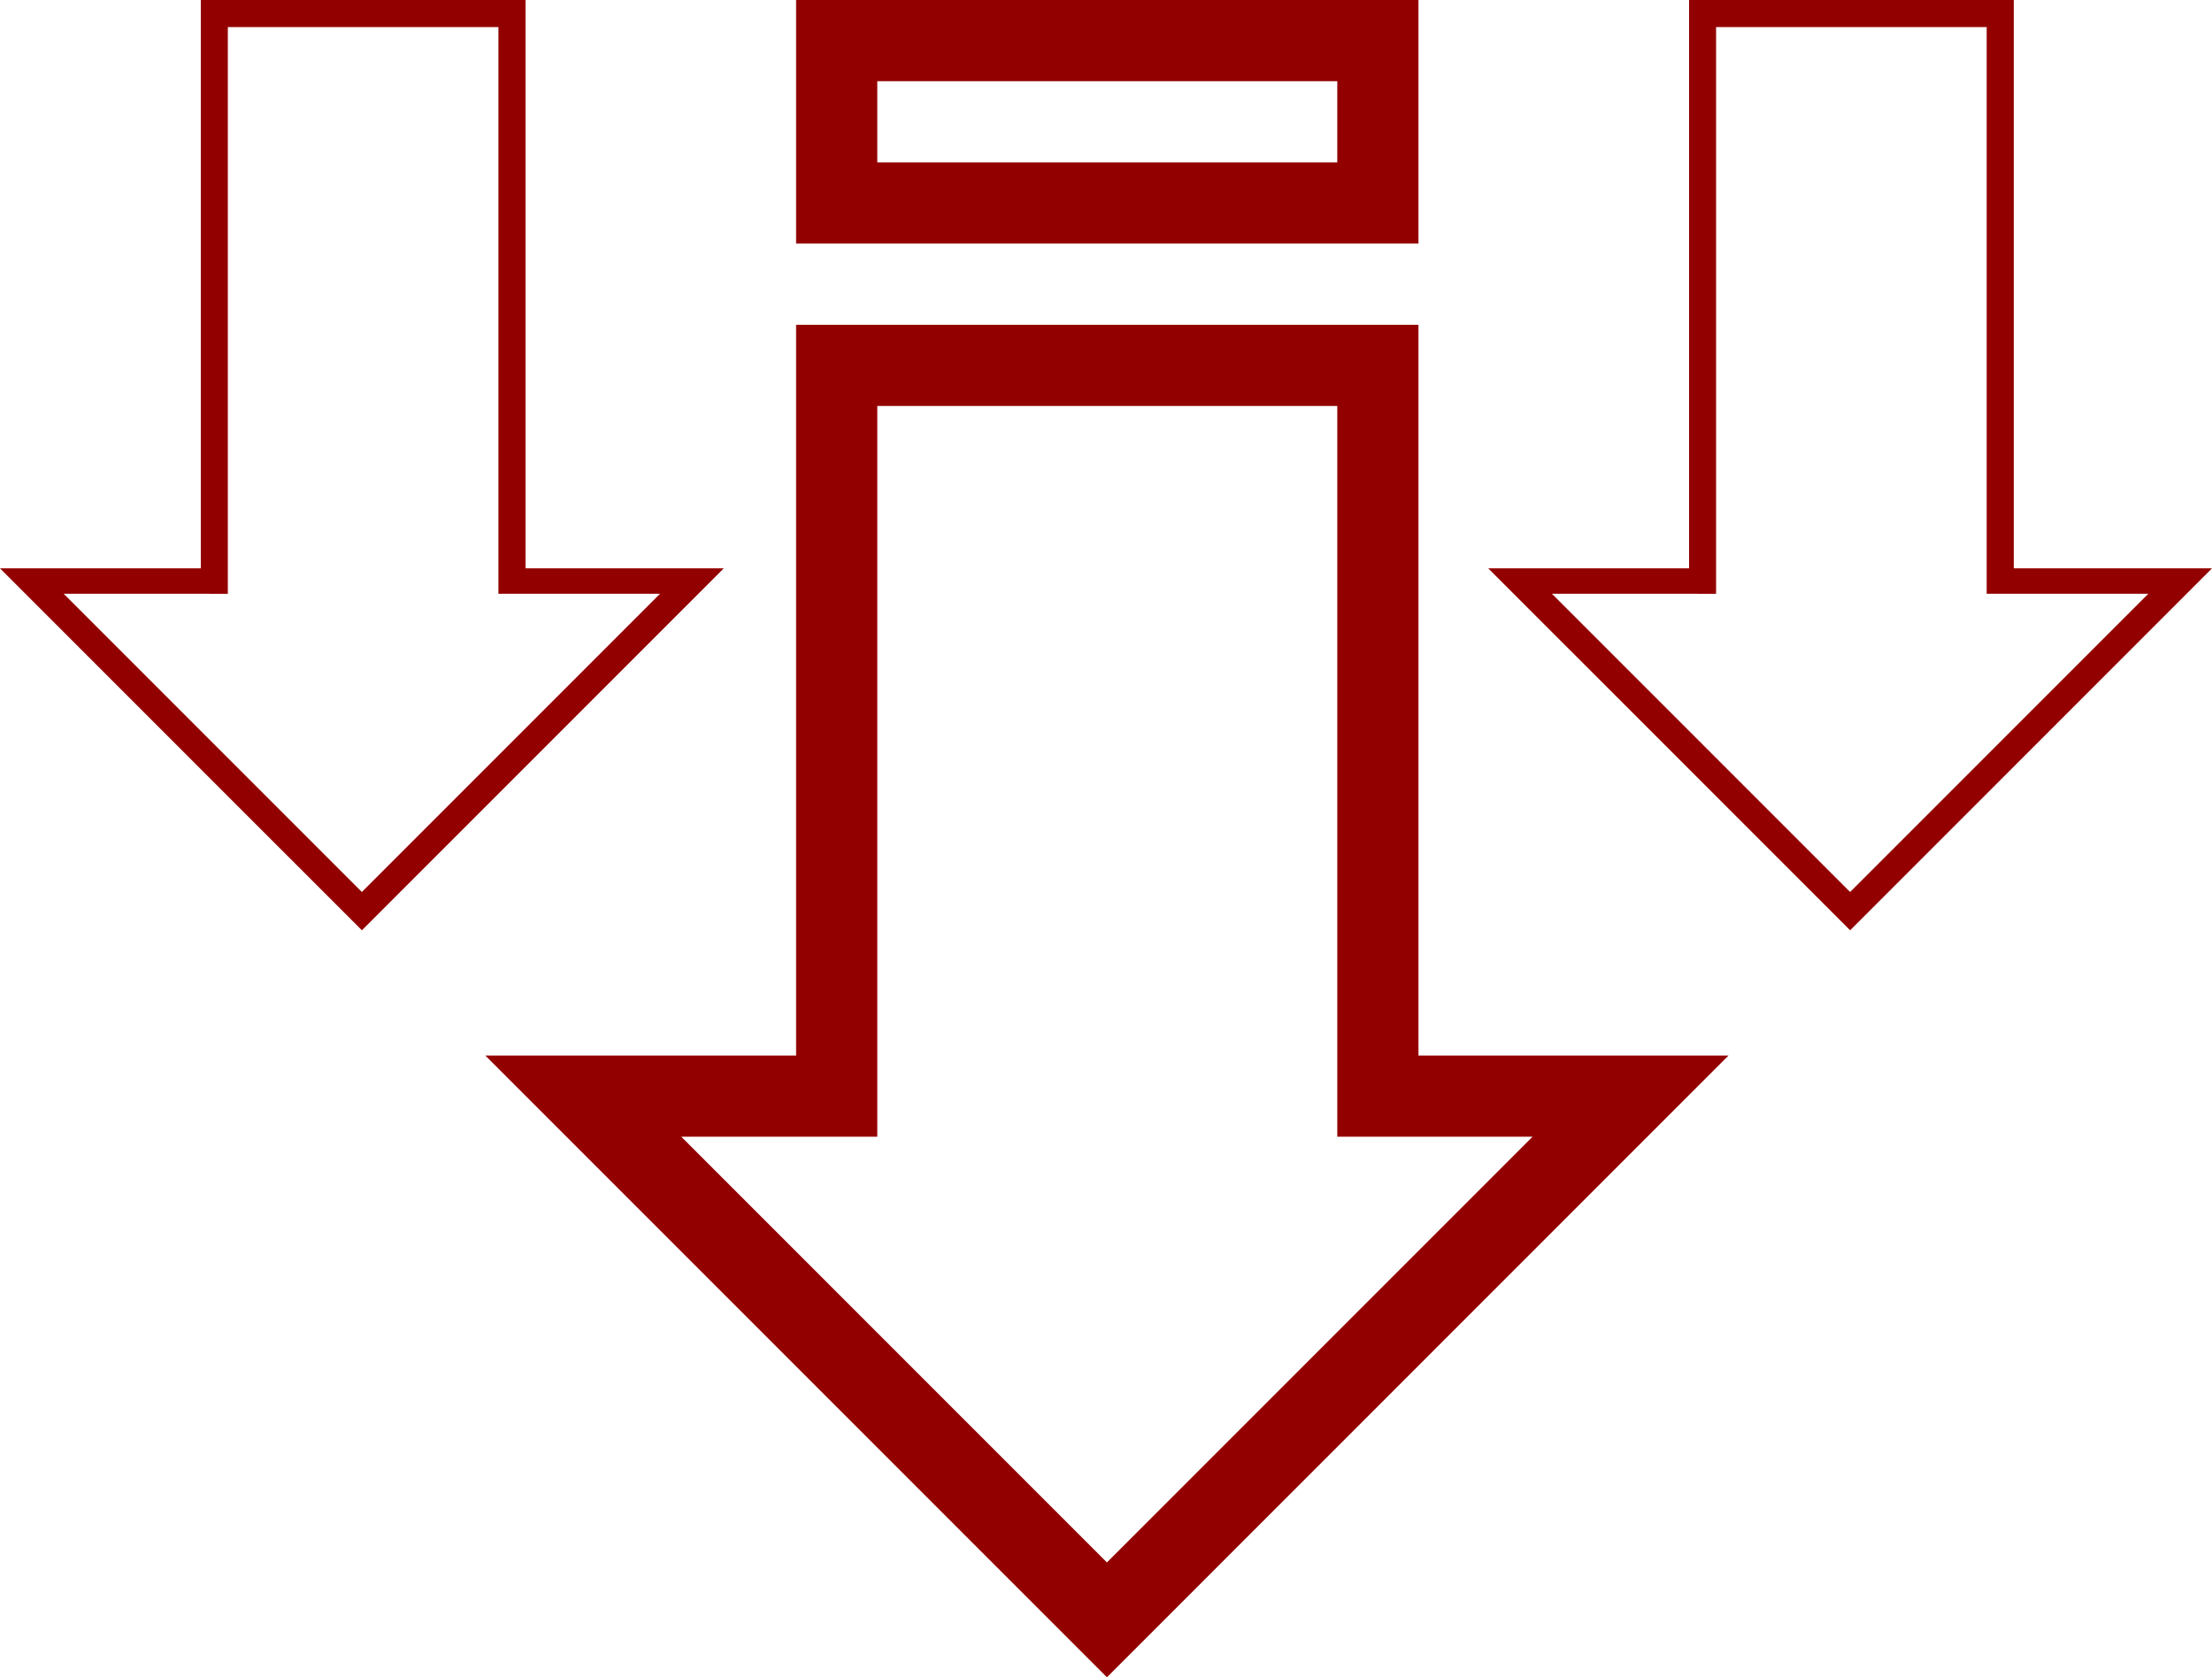
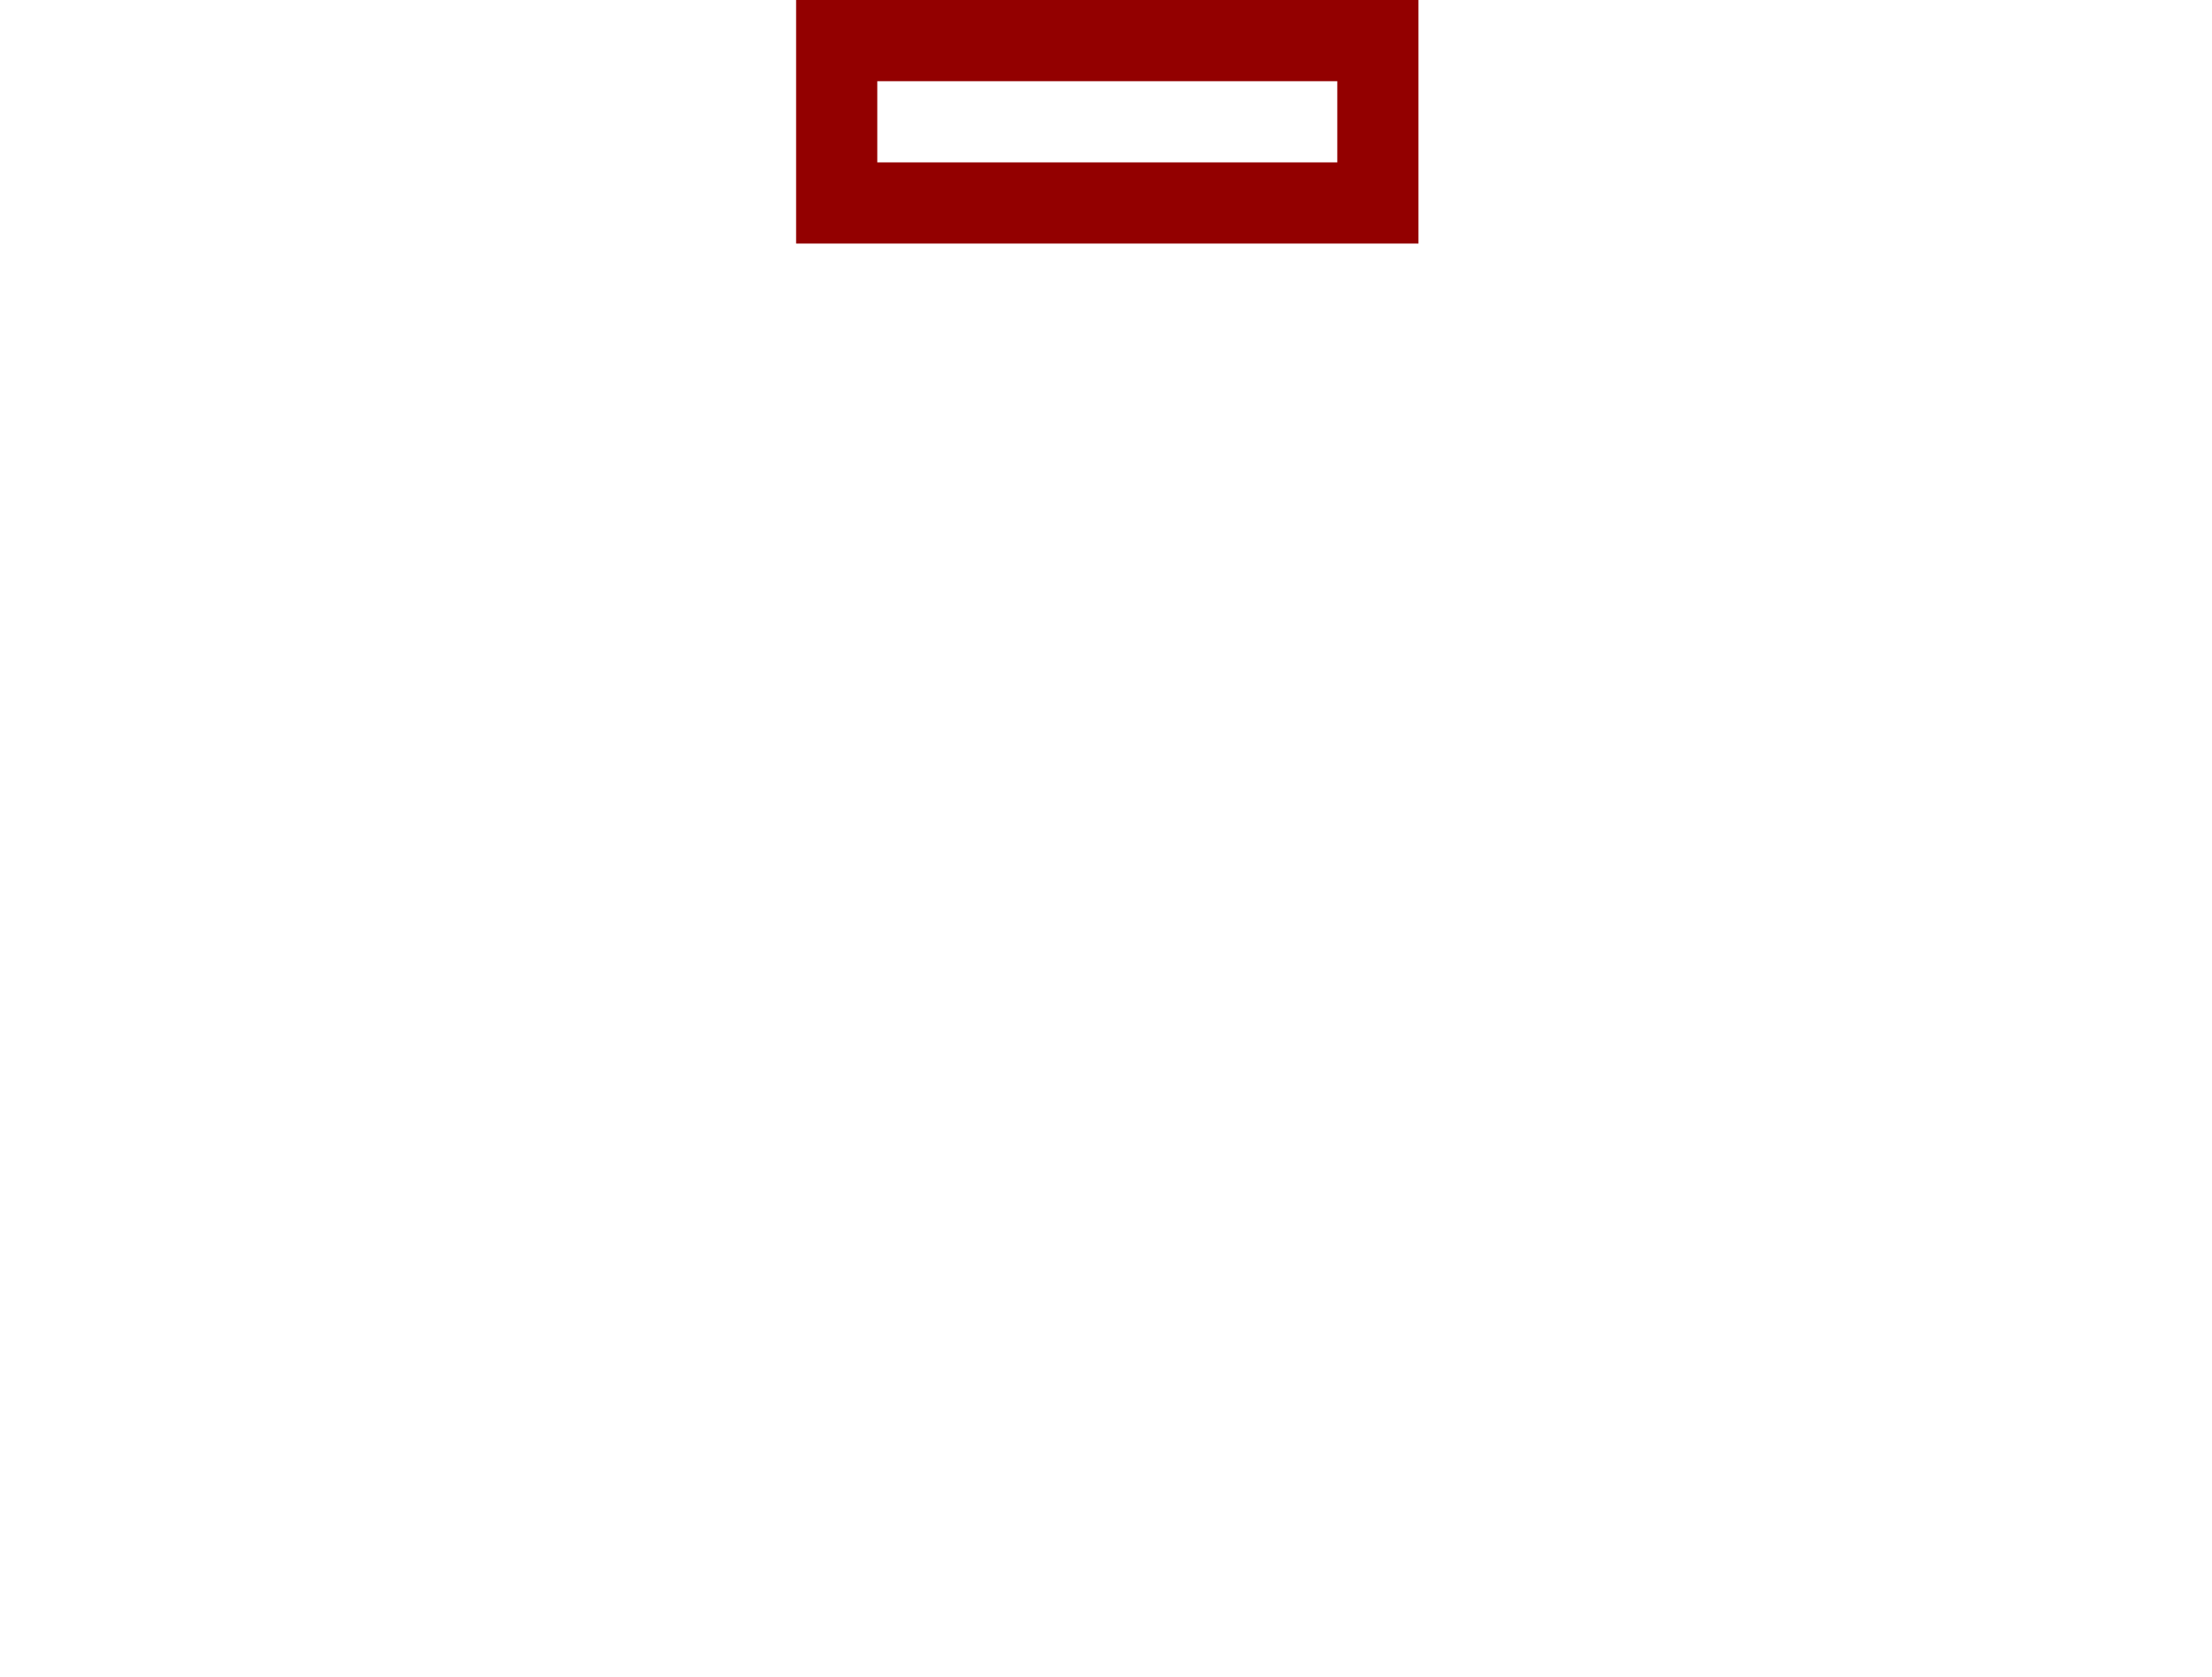
<svg xmlns="http://www.w3.org/2000/svg" version="1.1" id="Слой_1" x="0px" y="0px" viewBox="0 0 81.747 61.974" enable-background="new 0 0 81.747 61.974" xml:space="preserve">
  <g>
    <path fill="#930000" d="M49.421,3v3h-17V3H49.421 M52.421,0h-23v9h23V0L52.421,0z" />
  </g>
  <g>
-     <path fill="#930000" d="M52.421,39V12h-23v27H17.934l22.974,22.974L63.881,39H52.421z M25.177,42h4.244h3v-3V15h17v24v3h3h4.218   L40.908,57.731L25.177,42z" />
-   </g>
+     </g>
  <g>
-     <path fill="#930000" d="M19.421,21V0h-12v21h-2H0l0.939,0.939l12.435,12.434L26.747,21H19.421z M2.353,21.939h5.067h0.335v0.001   h0.665V21v-1V1h10v19v1v0.939h0.569v0h0.431h4.973l-11.02,11.02L2.353,21.939z" />
-   </g>
+     </g>
  <g>
-     <path fill="#930000" d="M74.421,21V0h-12v21h-2H55l0.939,0.939l12.435,12.434L81.747,21H74.421z M57.353,21.939h5.067h0.335v0.001   h0.665V21v-1V1h10v19v1v0.939h0.569v0h0.431h4.973l-11.02,11.02L57.353,21.939z" />
-   </g>
+     </g>
</svg>